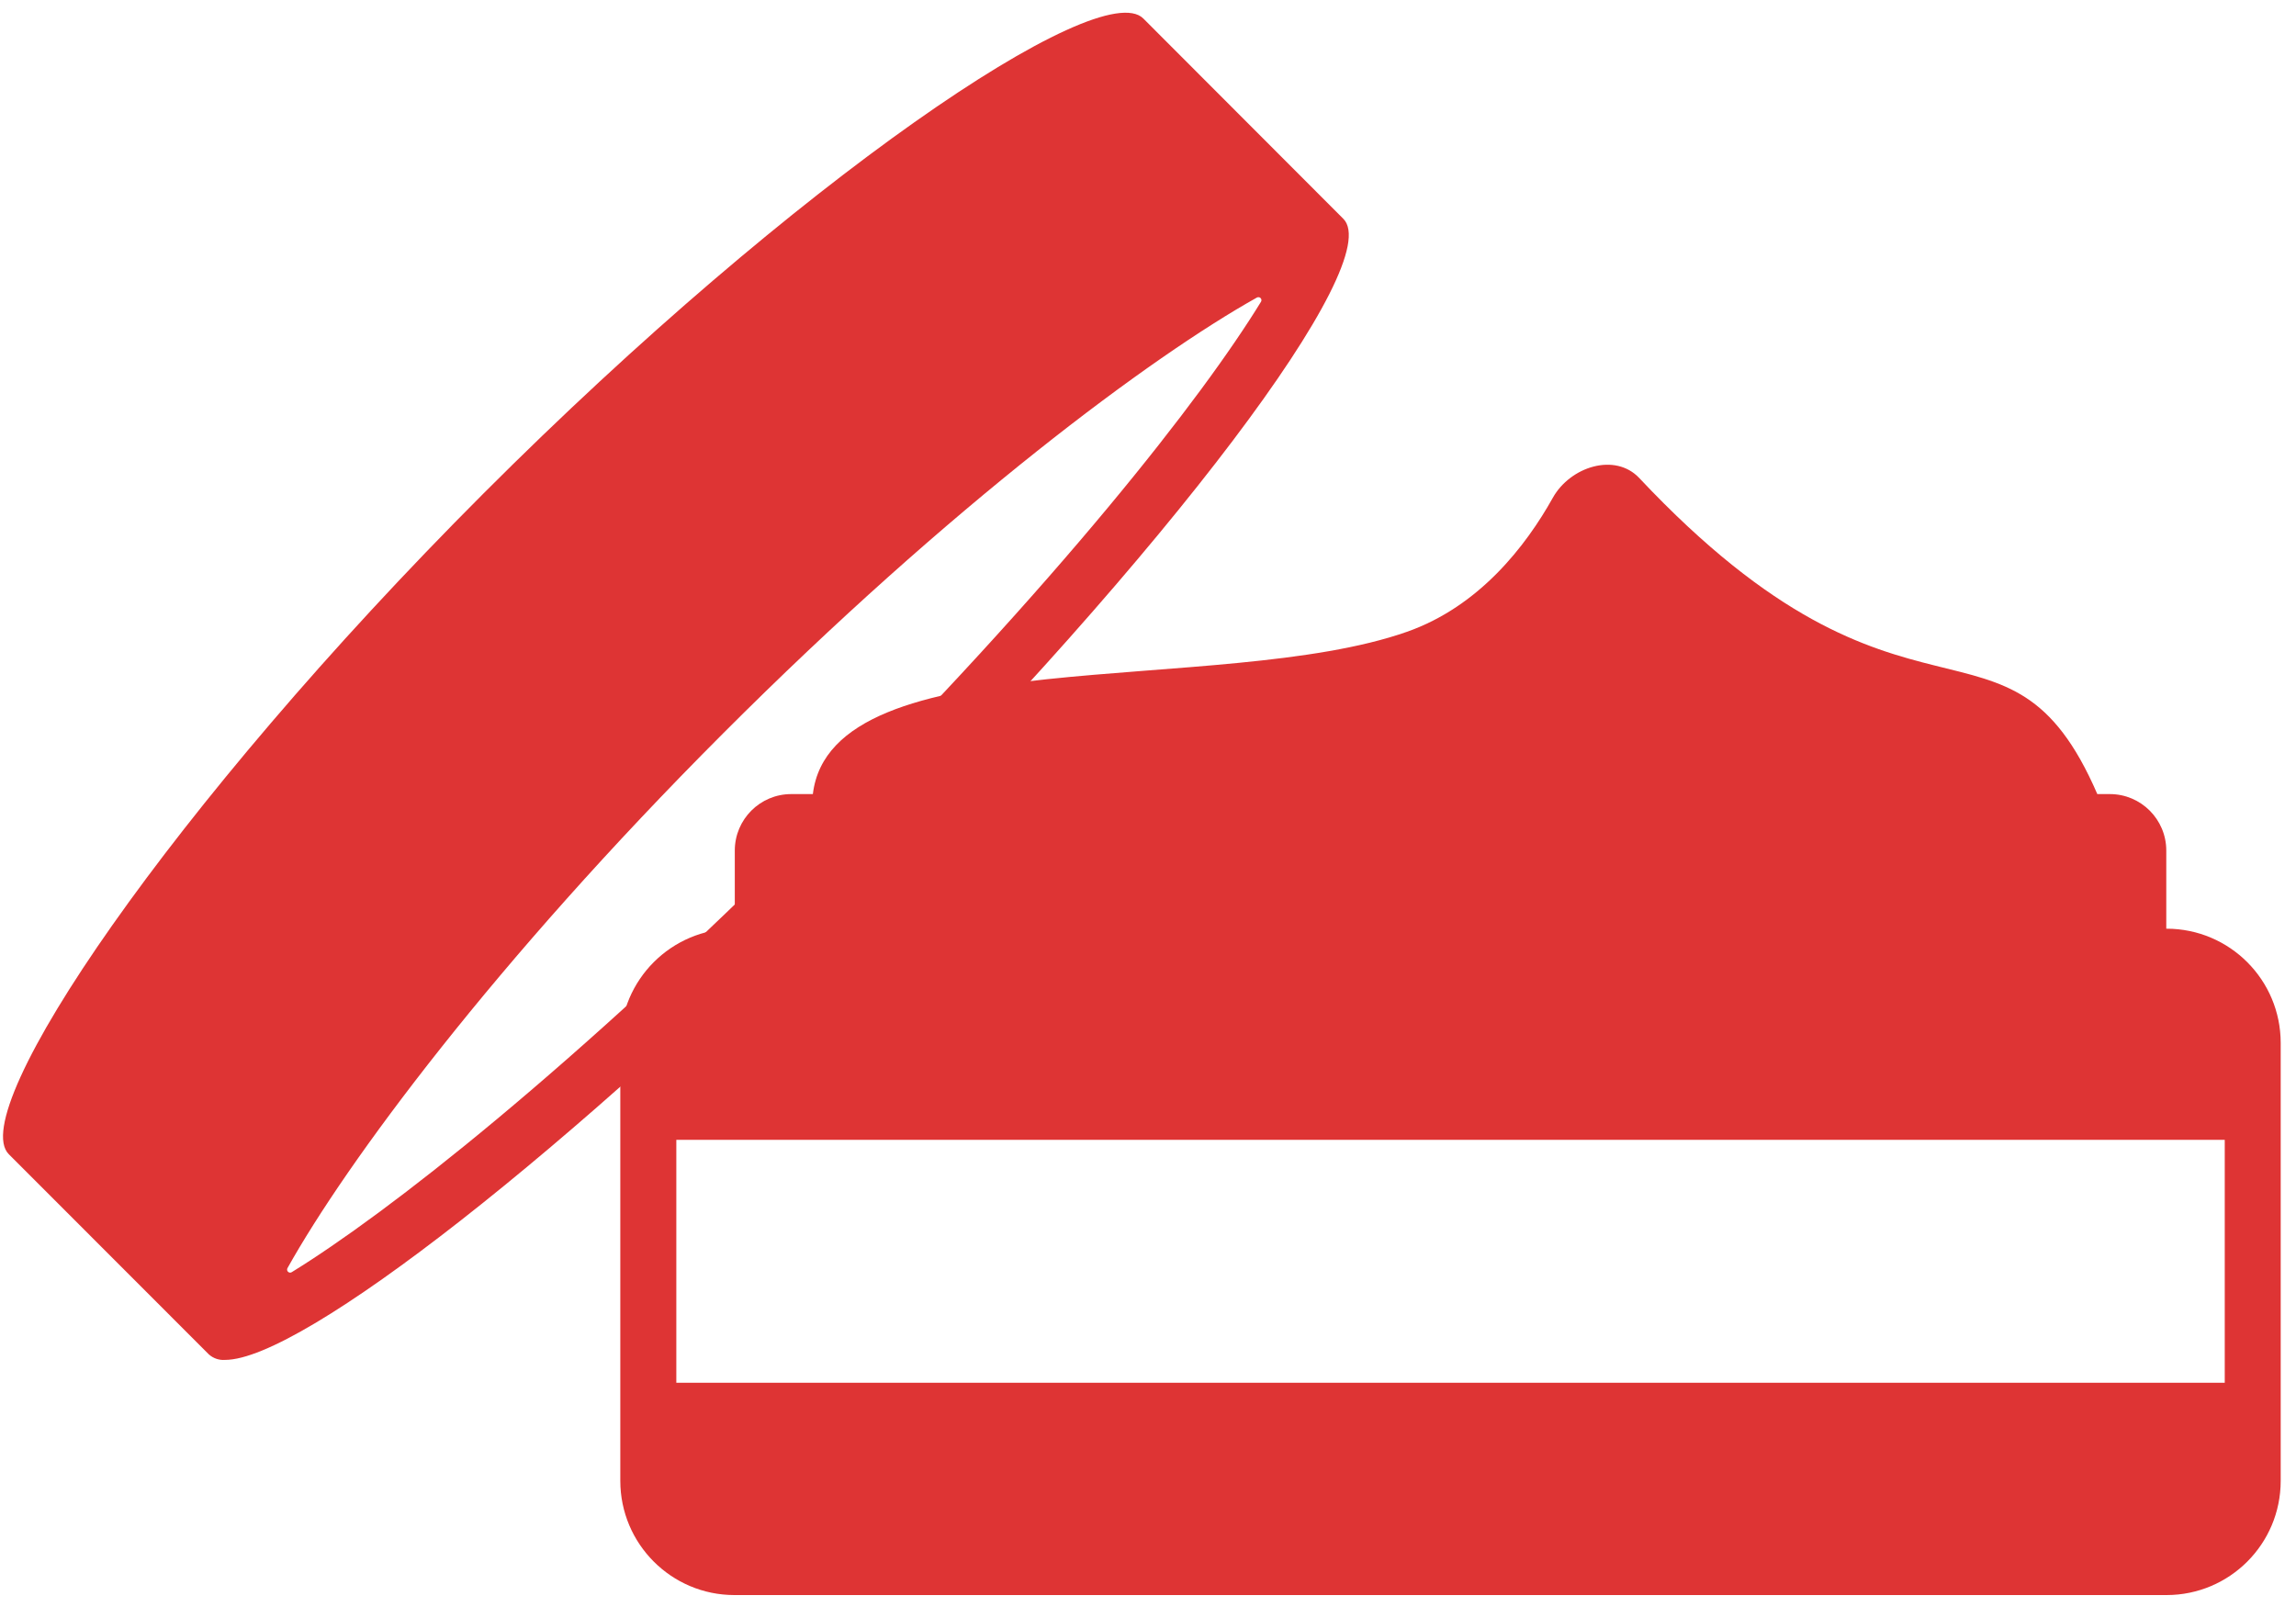
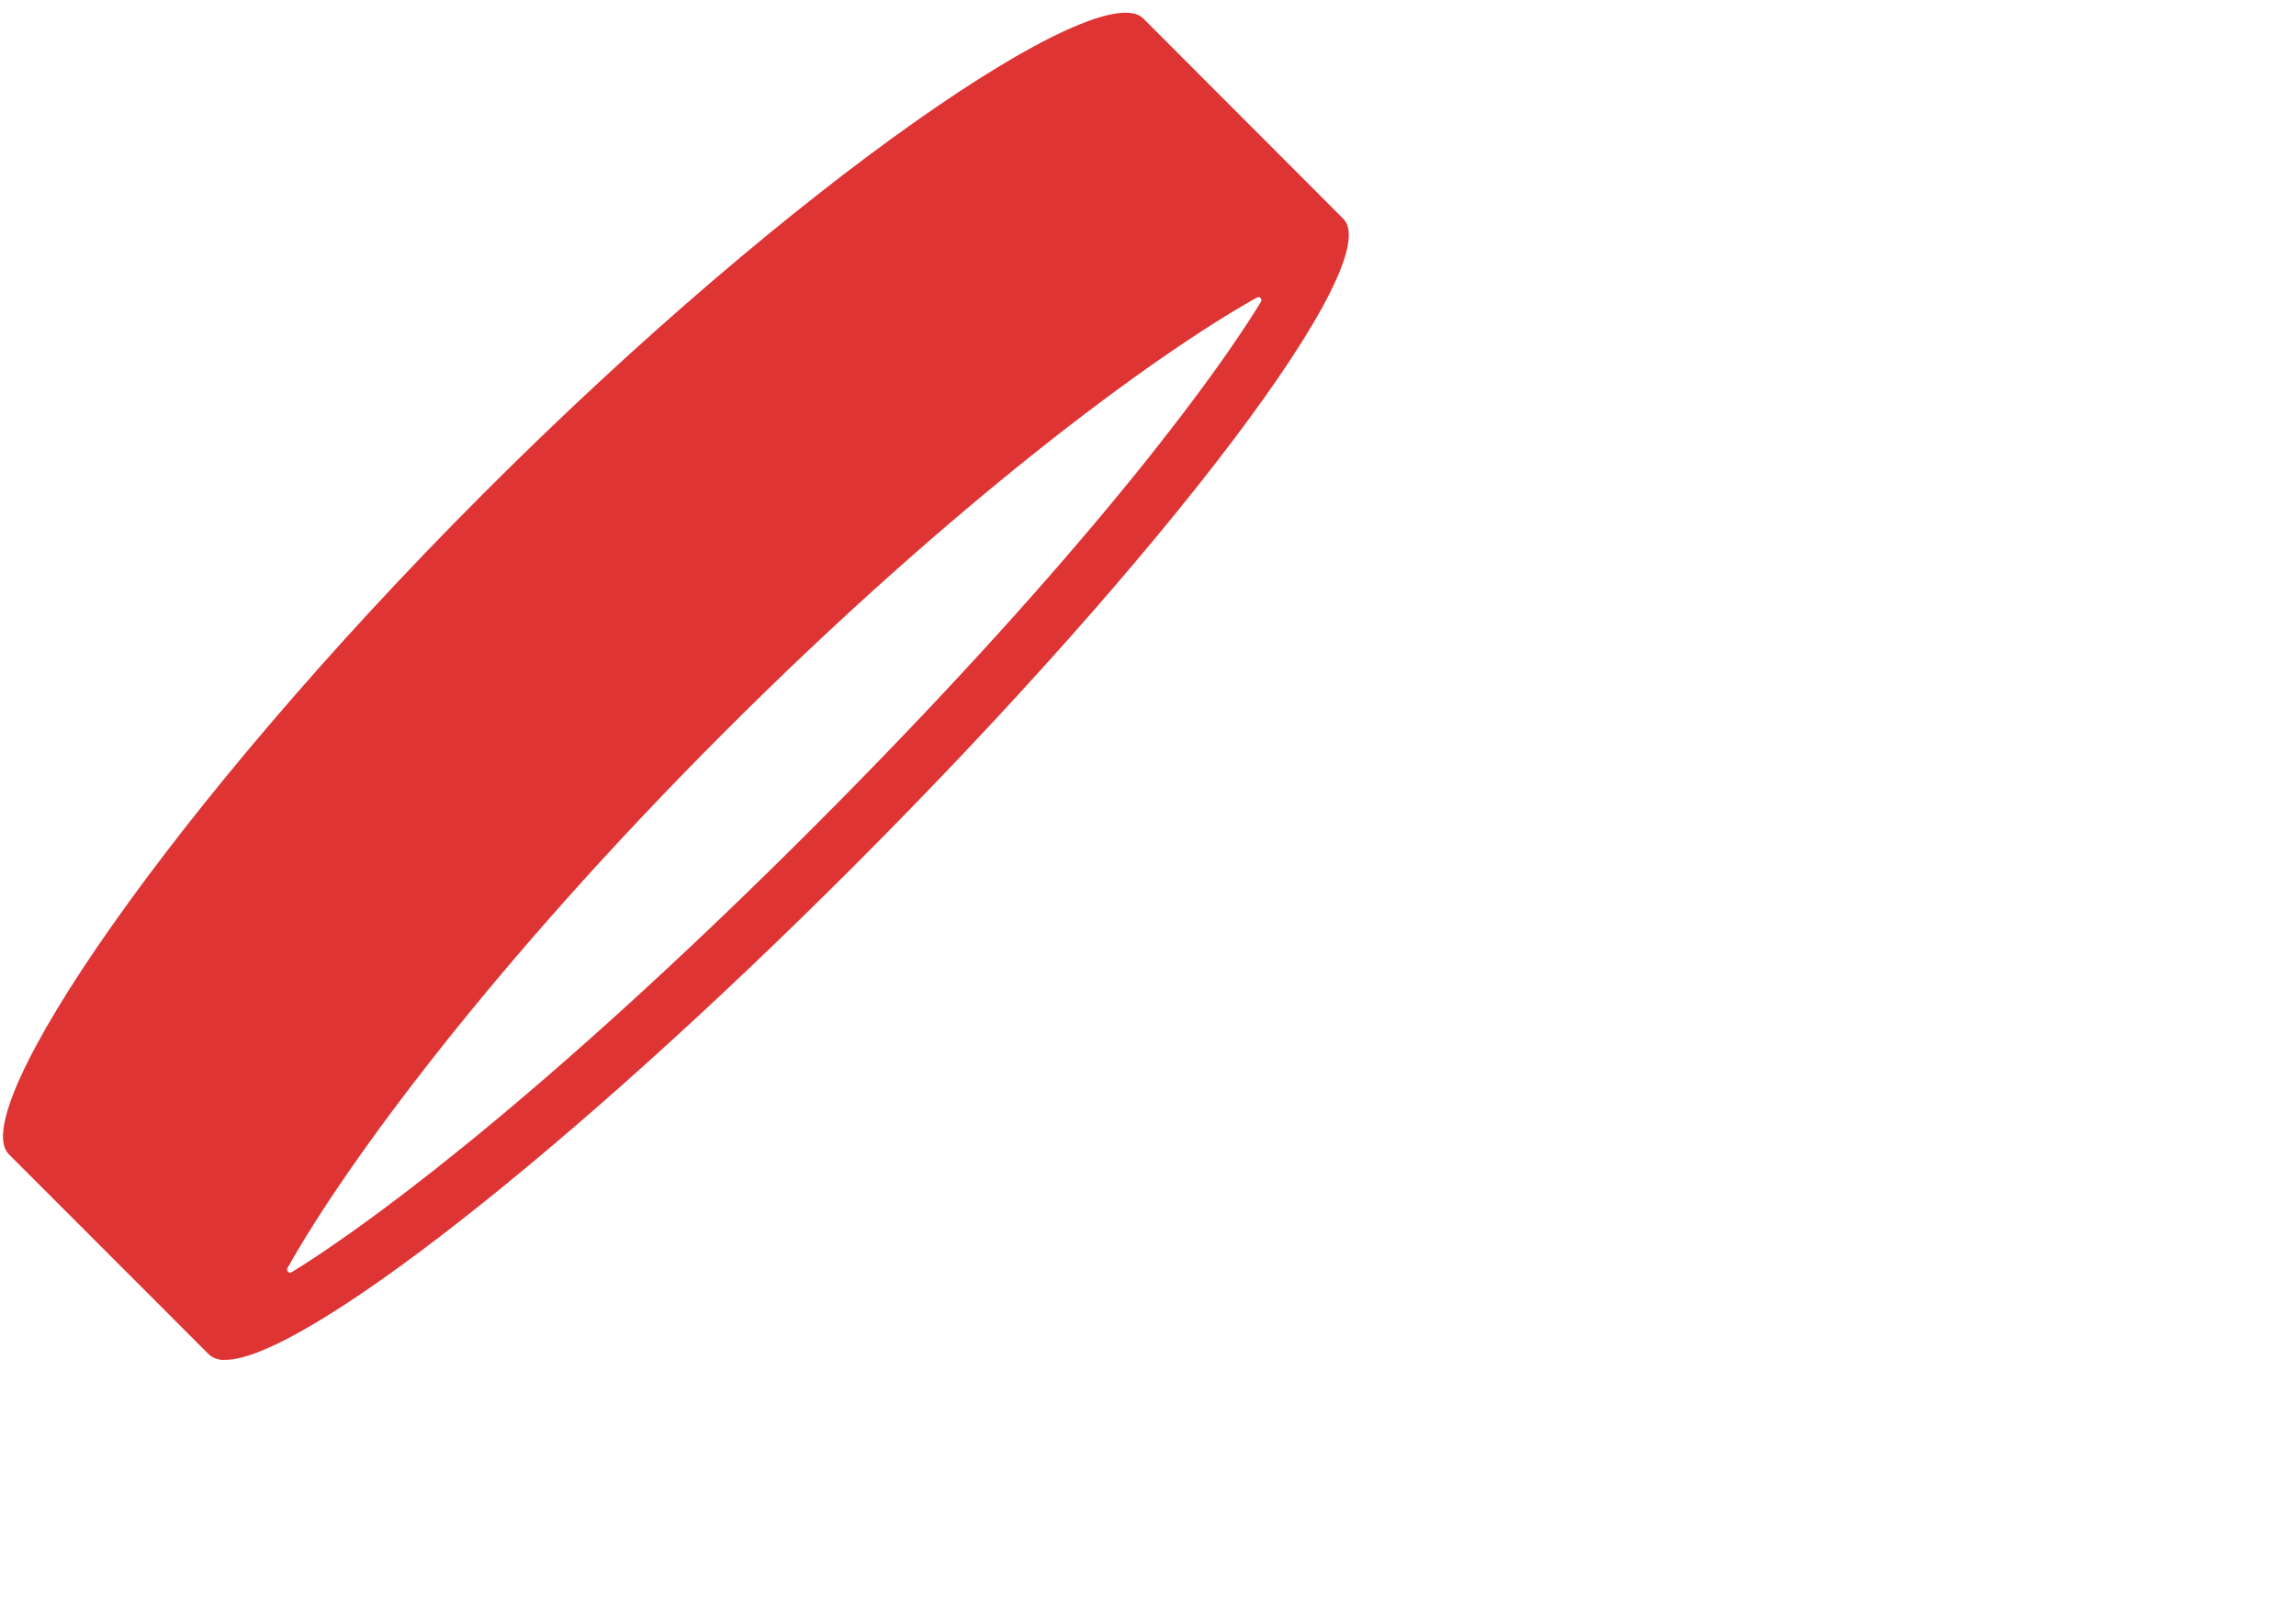
<svg xmlns="http://www.w3.org/2000/svg" width="30px" height="21px" viewBox="0 0 30 21" version="1.1">
  <title>ingrijire personala</title>
  <g id="Page-1" stroke="none" stroke-width="1" fill="none" fill-rule="evenodd">
    <g id="Homepage---2" transform="translate(-229, -175)" fill="#DE3434" fill-rule="nonzero">
      <g id="ingrijire-personala" transform="translate(229, 175)">
        <path d="M17.552,2.859 L14.939,0.242 C14.371,-0.326 10.409,2.352 6.316,6.45 C2.222,10.548 -0.452,14.515 0.115,15.083 L2.729,17.699 C2.787,17.751 2.864,17.777 2.941,17.771 C3.941,17.771 7.422,15.057 11.168,11.307 C15.261,7.209 18.119,3.427 17.552,2.859 Z M16.476,3.944 C15.707,5.198 13.845,7.59 10.65,10.789 C7.45,13.992 5.058,15.857 3.811,16.625 C3.796,16.634 3.777,16.632 3.764,16.62 C3.751,16.608 3.747,16.588 3.756,16.572 C4.521,15.201 6.455,12.58 9.447,9.585 C12.439,6.589 15.052,4.656 16.422,3.889 C16.438,3.88 16.458,3.882 16.471,3.895 C16.484,3.909 16.486,3.929 16.476,3.944 L16.476,3.944 Z" id="Shape" />
-         <path d="M28.31,12.136 L28.305,12.136 L28.305,11.115 C28.305,10.708 27.975,10.377 27.568,10.377 L27.404,10.377 C26.233,7.672 24.935,9.986 21.419,6.247 C21.102,5.91 20.517,6.099 20.29,6.504 C19.937,7.136 19.328,7.924 18.384,8.256 C15.955,9.111 10.864,8.346 10.621,10.377 L10.338,10.377 C9.931,10.377 9.601,10.708 9.601,11.115 L9.601,12.136 L9.595,12.136 C8.773,12.137 8.106,12.804 8.105,13.628 L8.105,19.352 C8.106,20.176 8.773,20.843 9.595,20.844 L28.31,20.844 C29.133,20.843 29.8,20.176 29.8,19.352 L29.8,13.629 C29.8,12.805 29.133,12.137 28.31,12.136 Z M29.069,18.07 L8.837,18.07 L8.837,14.895 L29.069,14.895 L29.069,18.07 Z" id="Shape" />
      </g>
    </g>
  </g>
</svg>